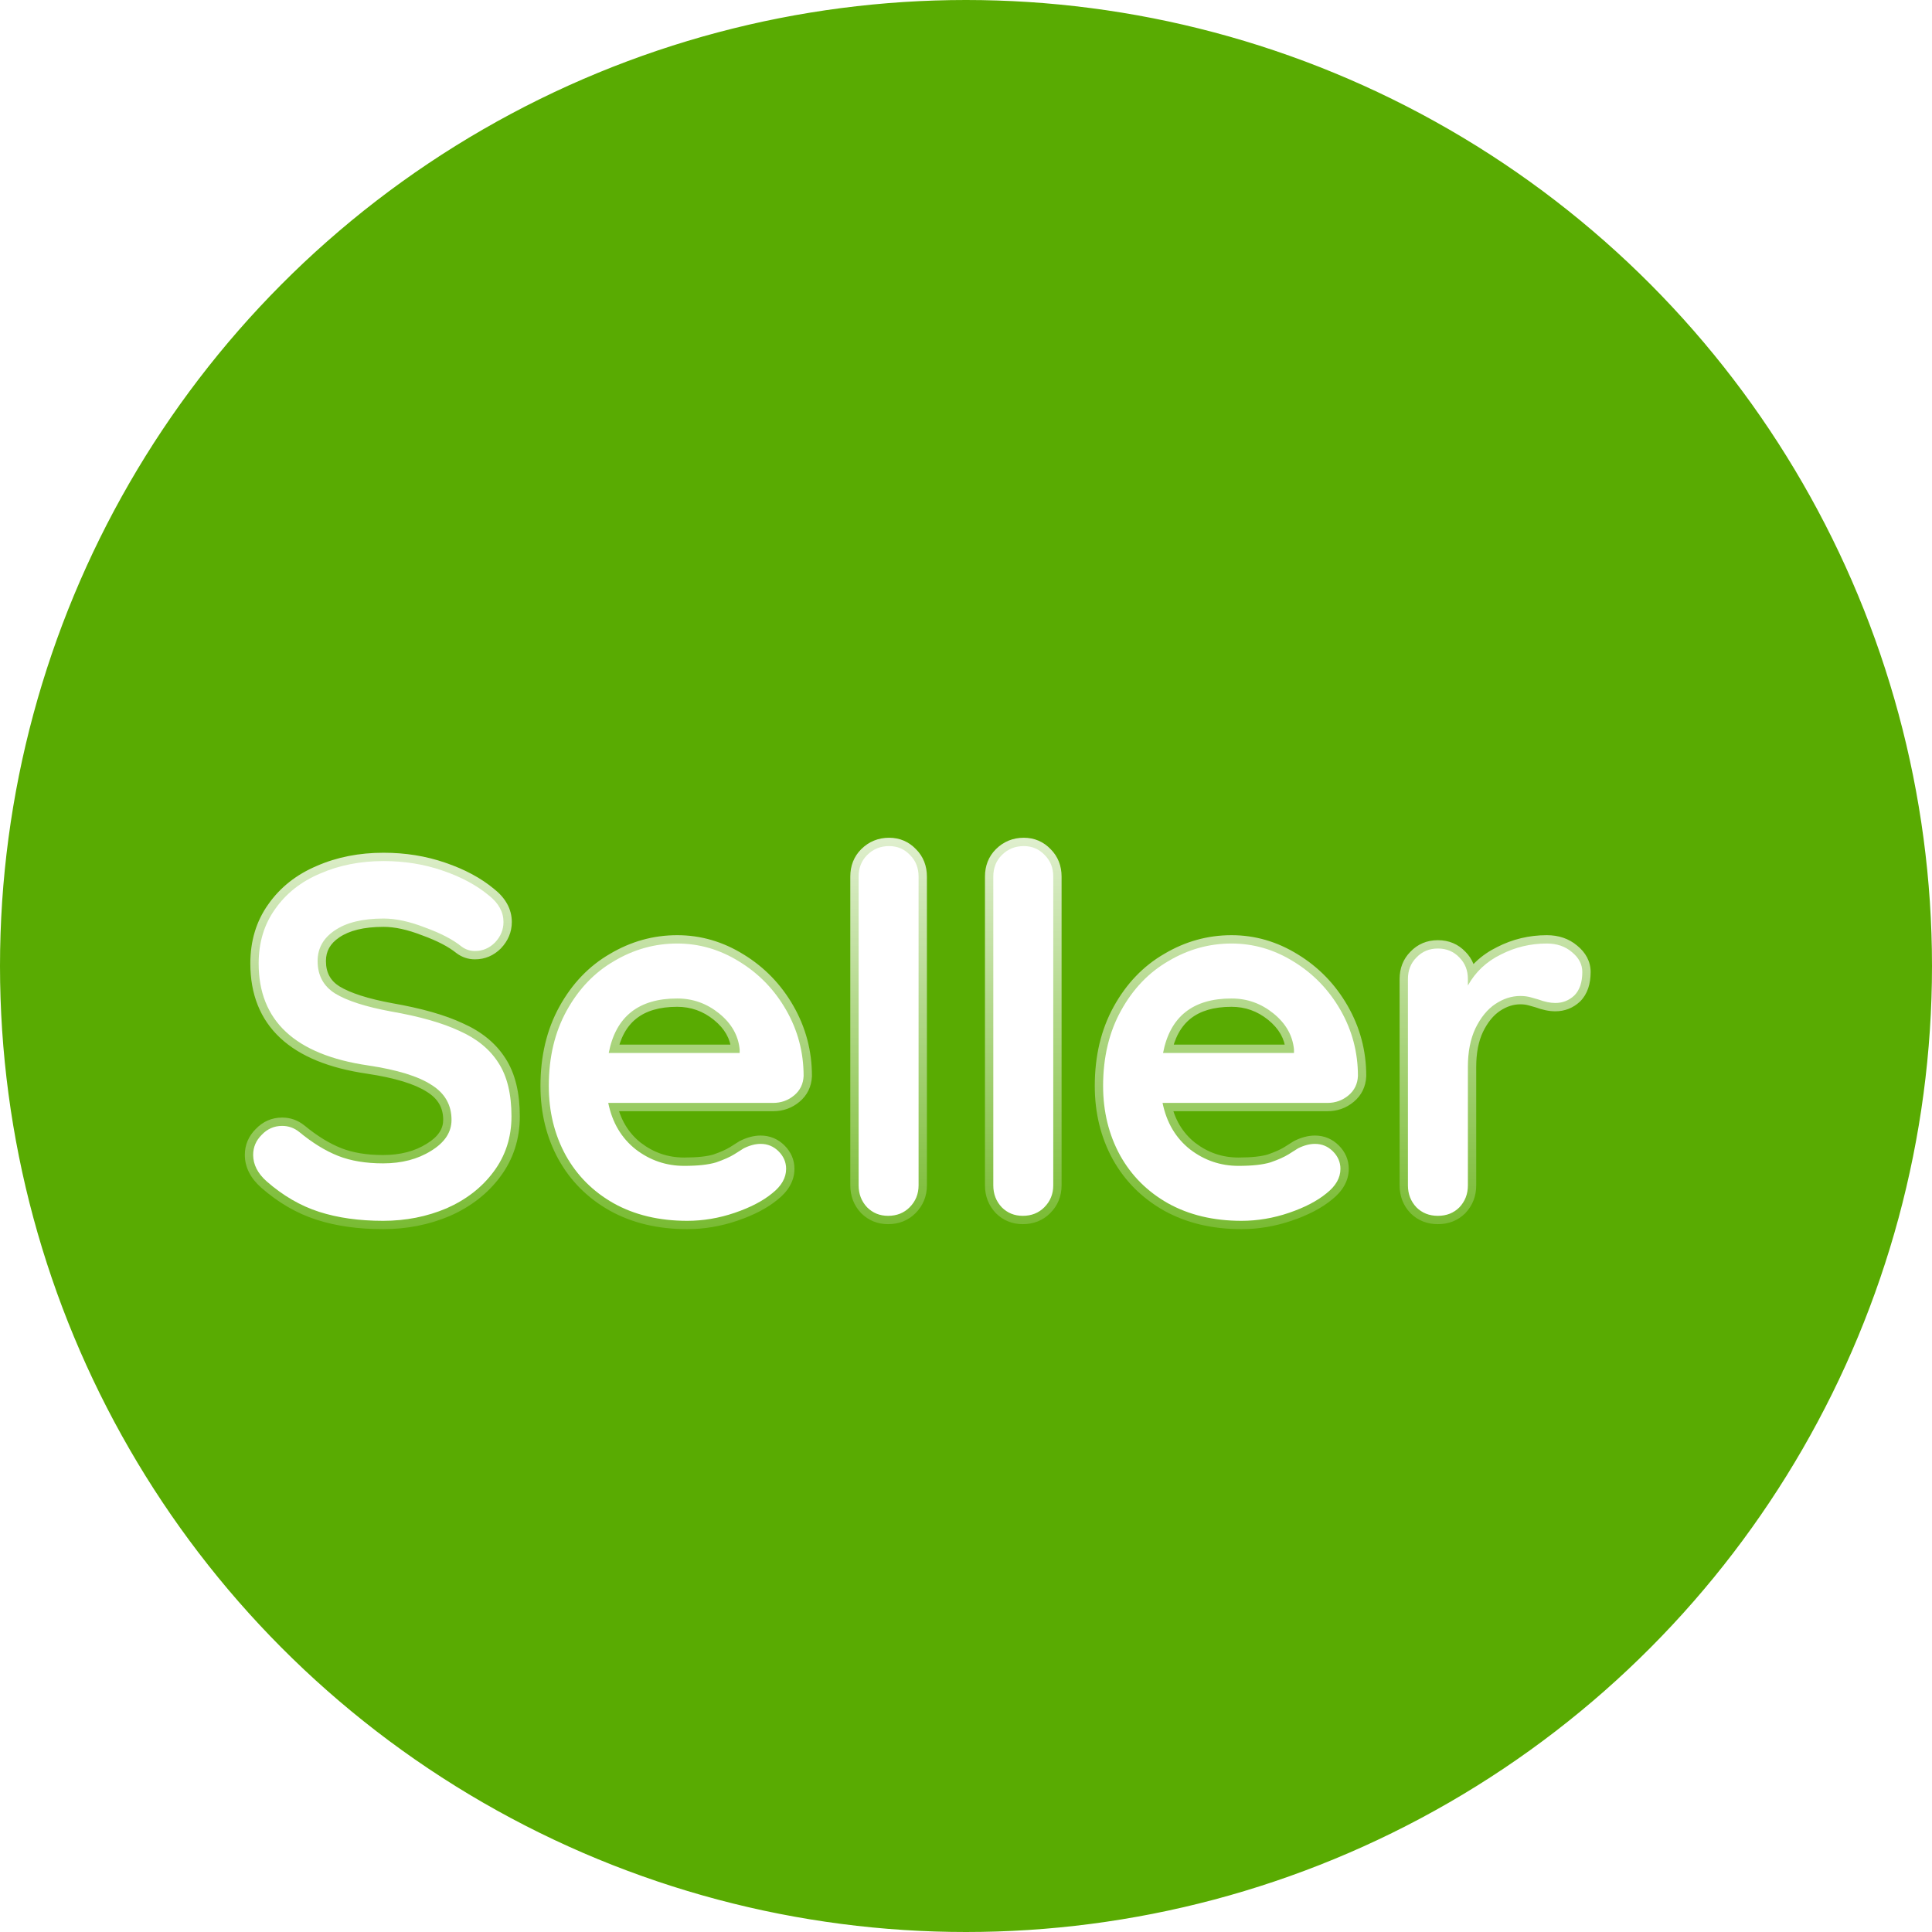
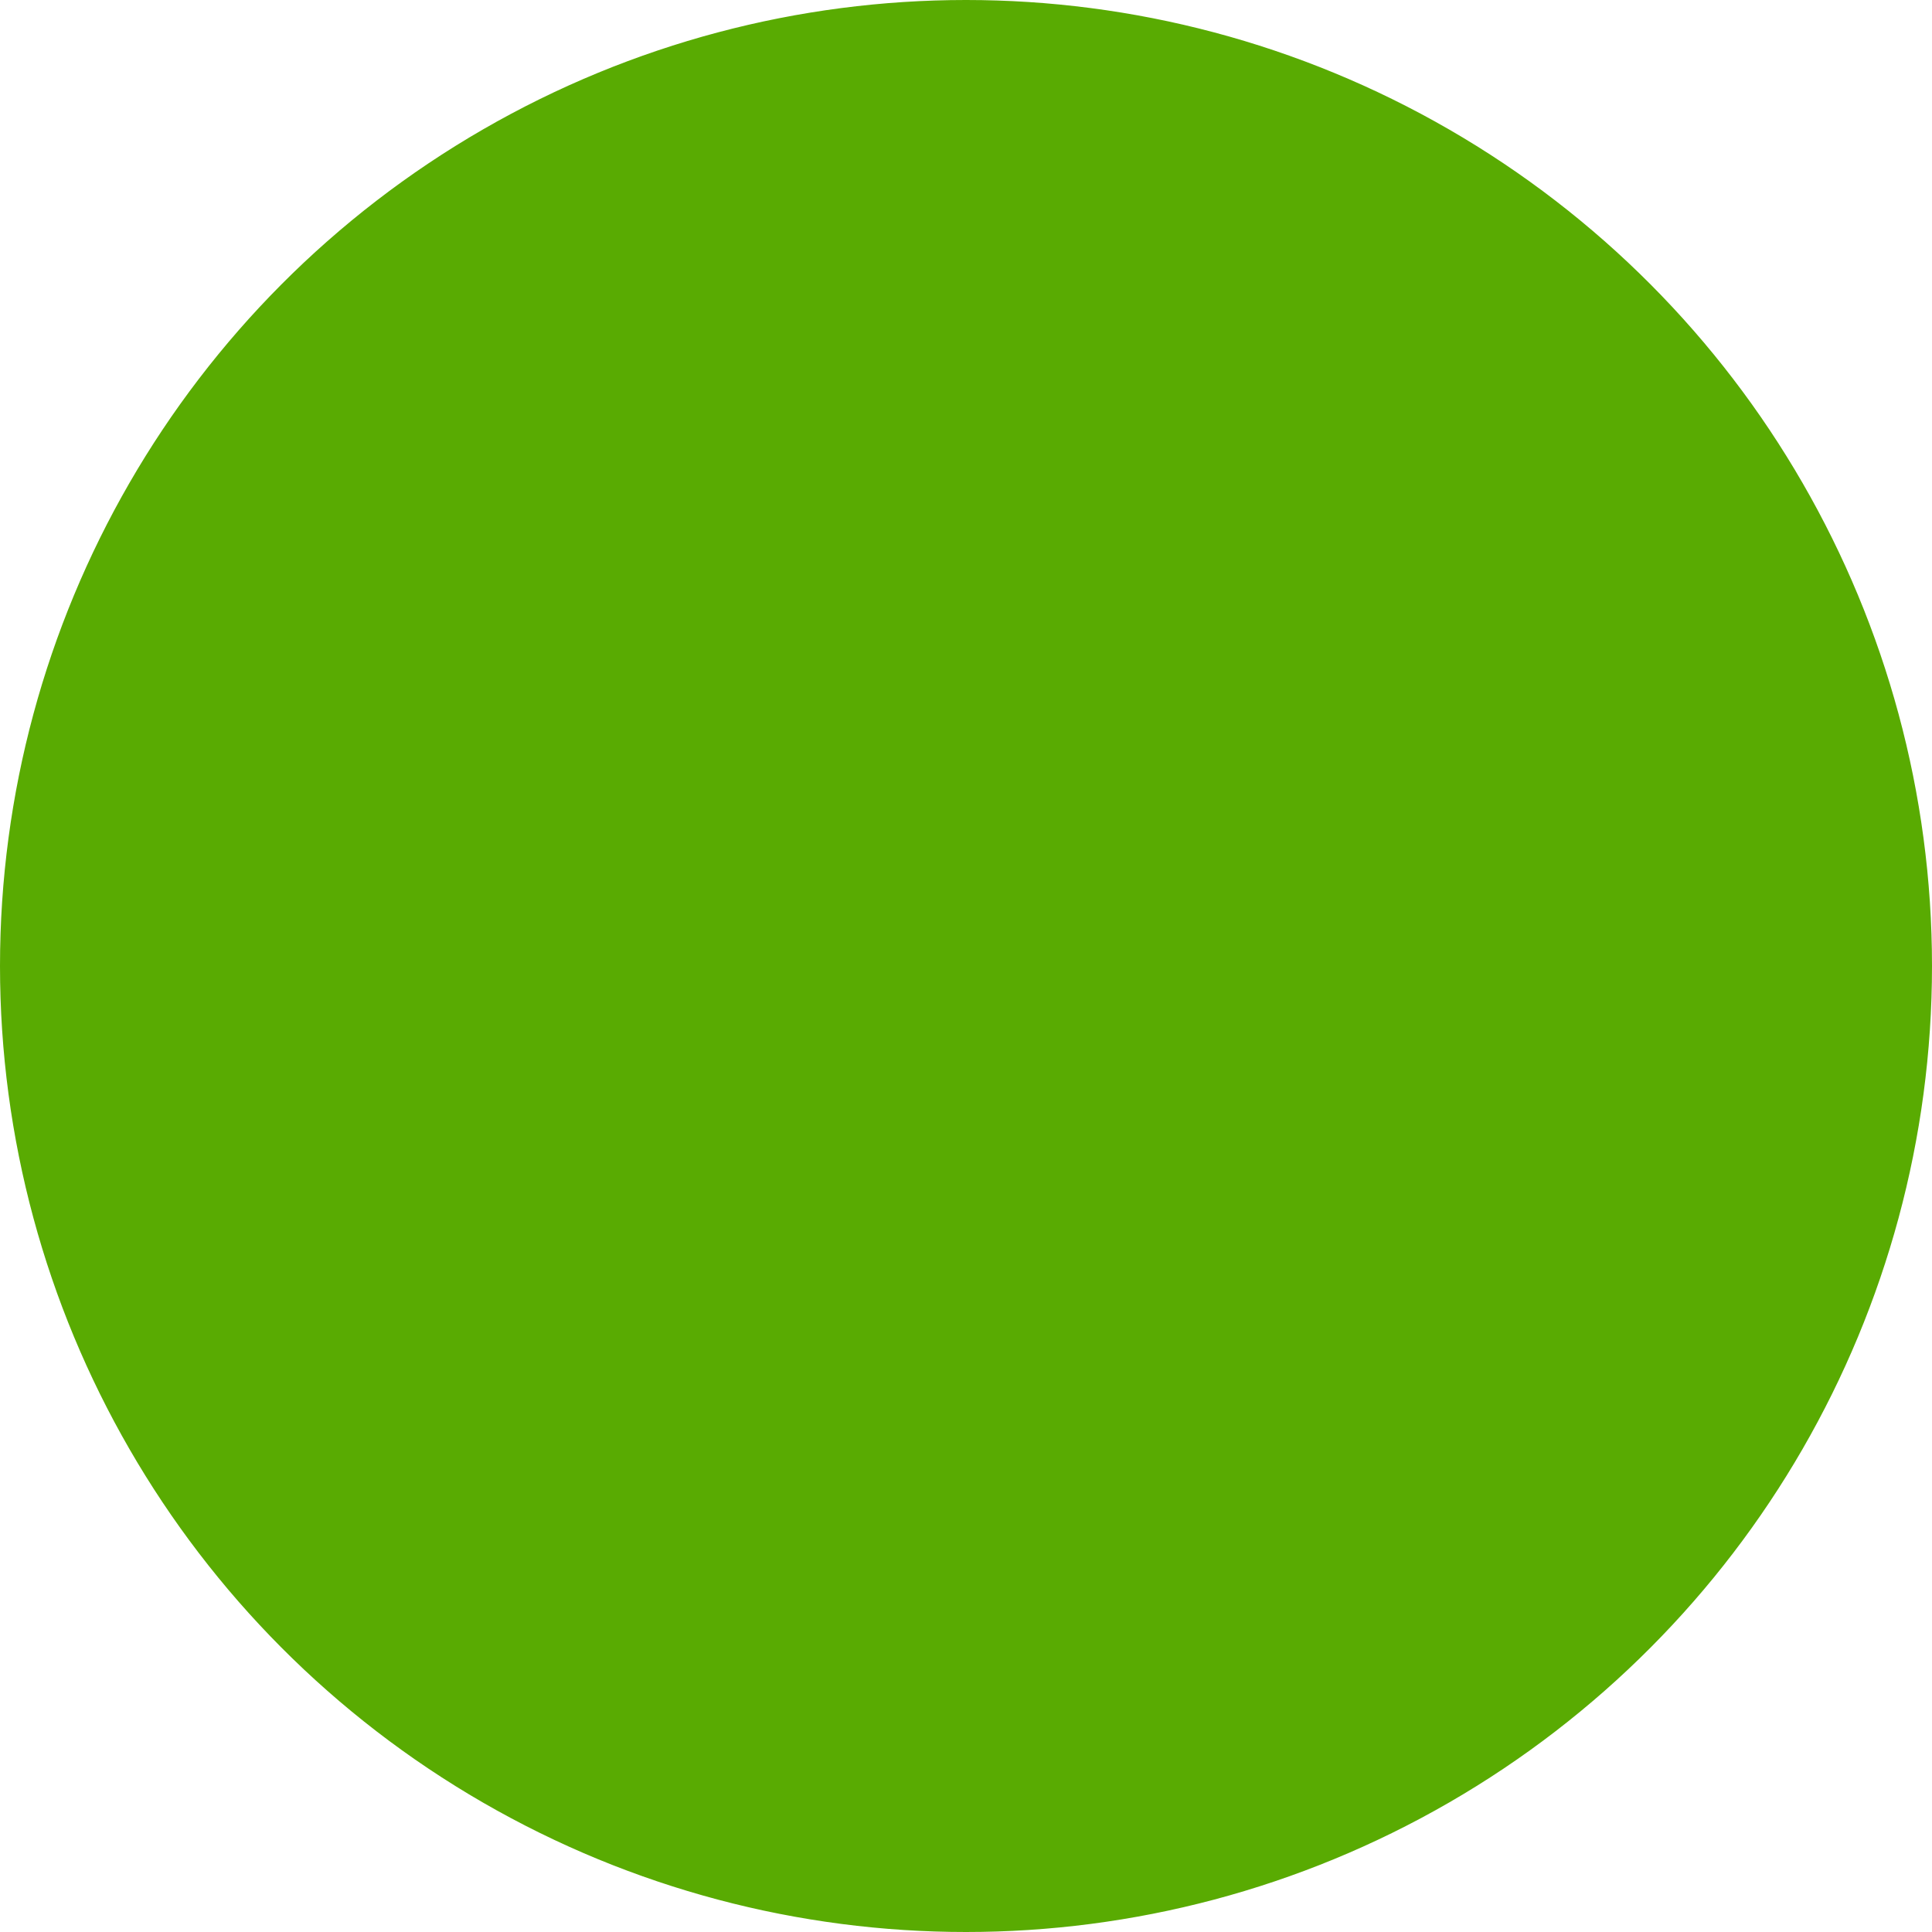
<svg xmlns="http://www.w3.org/2000/svg" width="116" height="116" viewBox="0 0 116 116" fill="none">
  <circle cx="58" cy="58" r="57.5" fill="#59AB02" stroke="#59AB02" />
  <g filter="url(#filter0_d)">
-     <path d="M23 69.3C21.56 69.3 20.28 69.12 19.16 68.76C18.04 68.4 16.99 67.79 16.01 66.93C15.47 66.45 15.2 65.92 15.2 65.34C15.2 64.88 15.37 64.48 15.71 64.14C16.05 63.78 16.46 63.6 16.94 63.6C17.32 63.6 17.66 63.72 17.96 63.96C18.76 64.62 19.54 65.1 20.3 65.4C21.06 65.7 21.96 65.85 23 65.85C24.12 65.85 25.08 65.6 25.88 65.1C26.7 64.6 27.11 63.98 27.11 63.24C27.11 62.34 26.71 61.64 25.91 61.14C25.11 60.62 23.84 60.23 22.1 59.97C17.72 59.33 15.53 57.29 15.53 53.85C15.53 52.59 15.86 51.5 16.52 50.58C17.18 49.64 18.08 48.93 19.22 48.45C20.36 47.95 21.63 47.7 23.03 47.7C24.29 47.7 25.47 47.89 26.57 48.27C27.69 48.65 28.62 49.15 29.36 49.77C29.94 50.23 30.23 50.76 30.23 51.36C30.23 51.82 30.06 52.23 29.72 52.59C29.38 52.93 28.98 53.1 28.52 53.1C28.22 53.1 27.95 53.01 27.71 52.83C27.19 52.41 26.46 52.03 25.52 51.69C24.6 51.33 23.77 51.15 23.03 51.15C21.77 51.15 20.79 51.39 20.09 51.87C19.41 52.33 19.07 52.94 19.07 53.7C19.07 54.56 19.42 55.21 20.12 55.65C20.84 56.09 21.96 56.45 23.48 56.73C25.2 57.03 26.57 57.42 27.59 57.9C28.63 58.36 29.41 59 29.93 59.82C30.45 60.62 30.71 61.69 30.71 63.03C30.71 64.29 30.35 65.4 29.63 66.36C28.93 67.3 27.99 68.03 26.81 68.55C25.63 69.05 24.36 69.3 23 69.3ZM48.25 60.6C48.23 61.08 48.04 61.47 47.68 61.77C47.32 62.07 46.9 62.22 46.42 62.22H36.52C36.76 63.4 37.31 64.33 38.17 65.01C39.03 65.67 40 66 41.08 66C41.9 66 42.54 65.93 43 65.79C43.46 65.63 43.82 65.47 44.08 65.31C44.36 65.13 44.55 65.01 44.65 64.95C45.01 64.77 45.35 64.68 45.67 64.68C46.09 64.68 46.45 64.83 46.75 65.13C47.05 65.43 47.2 65.78 47.2 66.18C47.2 66.72 46.92 67.21 46.36 67.65C45.8 68.11 45.05 68.5 44.11 68.82C43.17 69.14 42.22 69.3 41.26 69.3C39.58 69.3 38.11 68.95 36.85 68.25C35.61 67.55 34.65 66.59 33.97 65.37C33.29 64.13 32.95 62.74 32.95 61.2C32.95 59.48 33.31 57.97 34.03 56.67C34.75 55.37 35.7 54.38 36.88 53.7C38.06 53 39.32 52.65 40.66 52.65C41.98 52.65 43.22 53.01 44.38 53.73C45.56 54.45 46.5 55.42 47.2 56.64C47.9 57.86 48.25 59.18 48.25 60.6ZM40.66 55.95C38.34 55.95 36.97 57.04 36.55 59.22H44.41V59.01C44.33 58.17 43.92 57.45 43.18 56.85C42.44 56.25 41.6 55.95 40.66 55.95ZM55.153 67.17C55.153 67.69 54.973 68.13 54.613 68.49C54.273 68.83 53.843 69 53.323 69C52.823 69 52.403 68.83 52.063 68.49C51.723 68.13 51.553 67.69 51.553 67.17V48.63C51.553 48.11 51.723 47.68 52.063 47.34C52.423 46.98 52.863 46.8 53.383 46.8C53.883 46.8 54.303 46.98 54.643 47.34C54.983 47.68 55.153 48.11 55.153 48.63V67.17ZM63.239 67.17C63.239 67.69 63.059 68.13 62.699 68.49C62.359 68.83 61.929 69 61.409 69C60.909 69 60.489 68.83 60.149 68.49C59.809 68.13 59.639 67.69 59.639 67.17V48.63C59.639 48.11 59.809 47.68 60.149 47.34C60.509 46.98 60.949 46.8 61.469 46.8C61.969 46.8 62.389 46.98 62.729 47.34C63.069 47.68 63.239 48.11 63.239 48.63V67.17ZM81.532 60.6C81.512 61.08 81.322 61.47 80.962 61.77C80.602 62.07 80.182 62.22 79.702 62.22H69.802C70.042 63.4 70.592 64.33 71.452 65.01C72.312 65.67 73.282 66 74.362 66C75.182 66 75.822 65.93 76.282 65.79C76.742 65.63 77.102 65.47 77.362 65.31C77.642 65.13 77.832 65.01 77.932 64.95C78.292 64.77 78.632 64.68 78.952 64.68C79.372 64.68 79.732 64.83 80.032 65.13C80.332 65.43 80.482 65.78 80.482 66.18C80.482 66.72 80.202 67.21 79.642 67.65C79.082 68.11 78.332 68.5 77.392 68.82C76.452 69.14 75.502 69.3 74.542 69.3C72.862 69.3 71.392 68.95 70.132 68.25C68.892 67.55 67.932 66.59 67.252 65.37C66.572 64.13 66.232 62.74 66.232 61.2C66.232 59.48 66.592 57.97 67.312 56.67C68.032 55.37 68.982 54.38 70.162 53.7C71.342 53 72.602 52.65 73.942 52.65C75.262 52.65 76.502 53.01 77.662 53.73C78.842 54.45 79.782 55.42 80.482 56.64C81.182 57.86 81.532 59.18 81.532 60.6ZM73.942 55.95C71.622 55.95 70.252 57.04 69.832 59.22H77.692V59.01C77.612 58.17 77.202 57.45 76.462 56.85C75.722 56.25 74.882 55.95 73.942 55.95ZM92.874 52.65C93.474 52.65 93.974 52.82 94.374 53.16C94.794 53.5 95.004 53.9 95.004 54.36C95.004 54.98 94.844 55.45 94.524 55.77C94.204 56.07 93.824 56.22 93.384 56.22C93.084 56.22 92.744 56.15 92.364 56.01C92.304 55.99 92.164 55.95 91.944 55.89C91.744 55.83 91.524 55.8 91.284 55.8C90.764 55.8 90.264 55.96 89.784 56.28C89.304 56.6 88.904 57.09 88.584 57.75C88.284 58.39 88.134 59.16 88.134 60.06V67.17C88.134 67.69 87.964 68.13 87.624 68.49C87.284 68.83 86.854 69 86.334 69C85.814 69 85.384 68.83 85.044 68.49C84.704 68.13 84.534 67.69 84.534 67.17V54.78C84.534 54.26 84.704 53.83 85.044 53.49C85.384 53.13 85.814 52.95 86.334 52.95C86.854 52.95 87.284 53.13 87.624 53.49C87.964 53.83 88.134 54.26 88.134 54.78V55.17C88.594 54.35 89.254 53.73 90.114 53.31C90.974 52.87 91.894 52.65 92.874 52.65Z" fill="white" />
-     <path d="M19.16 68.76L19.007 69.236L19.007 69.236L19.16 68.76ZM16.01 66.93L15.678 67.304L15.68 67.306L16.01 66.93ZM15.71 64.14L16.064 64.494L16.069 64.489L16.073 64.483L15.71 64.14ZM17.96 63.96L18.278 63.574L18.272 63.57L17.96 63.96ZM25.88 65.1L25.62 64.673L25.615 64.676L25.88 65.1ZM25.91 61.14L25.637 61.559L25.645 61.564L25.91 61.14ZM22.1 59.97L22.174 59.475L22.172 59.475L22.1 59.97ZM16.52 50.58L16.926 50.871L16.929 50.867L16.52 50.58ZM19.22 48.45L19.414 48.911L19.421 48.908L19.22 48.45ZM26.57 48.27L26.407 48.743L26.409 48.743L26.57 48.27ZM29.36 49.77L29.039 50.153L29.049 50.162L29.36 49.77ZM29.72 52.59L30.074 52.944L30.079 52.938L30.084 52.933L29.72 52.59ZM27.71 52.83L27.396 53.219L27.403 53.225L27.41 53.23L27.71 52.83ZM25.52 51.69L25.338 52.156L25.35 52.16L25.52 51.69ZM20.09 51.87L20.37 52.284L20.373 52.282L20.09 51.87ZM20.12 55.65L19.854 56.073L19.859 56.077L20.12 55.65ZM23.48 56.73L23.389 57.222L23.394 57.223L23.48 56.73ZM27.59 57.9L27.377 58.352L27.388 58.357L27.59 57.9ZM29.93 59.82L29.508 60.088L29.511 60.093L29.93 59.82ZM29.63 66.36L29.23 66.06L29.229 66.061L29.63 66.36ZM26.81 68.55L27.005 69.01L27.012 69.007L26.81 68.55ZM23 68.8C21.601 68.8 20.374 68.625 19.313 68.284L19.007 69.236C20.186 69.615 21.519 69.8 23 69.8V68.8ZM19.313 68.284C18.265 67.947 17.274 67.374 16.34 66.554L15.68 67.306C16.706 68.206 17.815 68.853 19.007 69.236L19.313 68.284ZM16.342 66.556C15.881 66.146 15.7 65.743 15.7 65.34H14.7C14.7 66.097 15.059 66.754 15.678 67.304L16.342 66.556ZM15.7 65.34C15.7 65.019 15.813 64.745 16.064 64.494L15.356 63.786C14.927 64.216 14.7 64.741 14.7 65.34H15.7ZM16.073 64.483C16.322 64.22 16.602 64.1 16.94 64.1V63.1C16.318 63.1 15.778 63.34 15.347 63.797L16.073 64.483ZM16.94 64.1C17.205 64.1 17.435 64.18 17.648 64.35L18.272 63.57C17.885 63.26 17.435 63.1 16.94 63.1V64.1ZM17.642 64.346C18.472 65.031 19.297 65.541 20.116 65.865L20.484 64.935C19.783 64.659 19.048 64.21 18.278 63.574L17.642 64.346ZM20.116 65.865C20.948 66.194 21.914 66.35 23 66.35V65.35C22.006 65.35 21.172 65.207 20.484 64.935L20.116 65.865ZM23 66.35C24.196 66.35 25.252 66.082 26.145 65.524L25.615 64.676C24.908 65.118 24.044 65.35 23 65.35V66.35ZM26.14 65.527C27.059 64.967 27.61 64.206 27.61 63.24H26.61C26.61 63.754 26.341 64.233 25.62 64.673L26.14 65.527ZM27.61 63.24C27.61 62.158 27.113 61.302 26.175 60.716L25.645 61.564C26.307 61.978 26.61 62.522 26.61 63.24H27.61ZM26.183 60.721C25.291 60.141 23.935 59.739 22.174 59.475L22.026 60.465C23.745 60.721 24.929 61.099 25.637 61.559L26.183 60.721ZM22.172 59.475C20.037 59.163 18.506 58.519 17.513 57.594C16.535 56.683 16.03 55.454 16.03 53.85H15.03C15.03 55.686 15.62 57.197 16.832 58.326C18.029 59.441 19.783 60.137 22.028 60.465L22.172 59.475ZM16.03 53.85C16.03 52.682 16.334 51.697 16.926 50.871L16.114 50.288C15.386 51.303 15.03 52.498 15.03 53.85H16.03ZM16.929 50.867C17.531 50.01 18.354 49.357 19.414 48.911L19.026 47.989C17.806 48.503 16.829 49.27 16.111 50.293L16.929 50.867ZM19.421 48.908C20.49 48.439 21.691 48.2 23.03 48.2V47.2C21.57 47.2 20.23 47.461 19.019 47.992L19.421 48.908ZM23.03 48.2C24.239 48.2 25.363 48.382 26.407 48.743L26.733 47.797C25.577 47.398 24.341 47.2 23.03 47.2V48.2ZM26.409 48.743C27.483 49.108 28.356 49.581 29.039 50.153L29.681 49.387C28.884 48.719 27.896 48.192 26.731 47.797L26.409 48.743ZM29.049 50.162C29.541 50.551 29.73 50.948 29.73 51.36H30.73C30.73 50.572 30.34 49.909 29.671 49.378L29.049 50.162ZM29.73 51.36C29.73 51.682 29.616 51.972 29.357 52.247L30.084 52.933C30.504 52.488 30.73 51.958 30.73 51.36H29.73ZM29.366 52.236C29.116 52.487 28.841 52.6 28.52 52.6V53.6C29.119 53.6 29.645 53.373 30.074 52.944L29.366 52.236ZM28.52 52.6C28.328 52.6 28.163 52.545 28.01 52.43L27.41 53.23C27.736 53.475 28.112 53.6 28.52 53.6V52.6ZM28.024 52.441C27.445 51.973 26.659 51.57 25.69 51.22L25.35 52.16C26.261 52.49 26.935 52.847 27.396 53.219L28.024 52.441ZM25.702 51.224C24.742 50.849 23.849 50.65 23.03 50.65V51.65C23.691 51.65 24.457 51.811 25.338 52.156L25.702 51.224ZM23.03 50.65C21.715 50.65 20.622 50.899 19.807 51.458L20.373 52.282C20.958 51.881 21.825 51.65 23.03 51.65V50.65ZM19.81 51.456C19.005 52 18.57 52.759 18.57 53.7H19.57C19.57 53.121 19.815 52.66 20.37 52.284L19.81 51.456ZM18.57 53.7C18.57 54.724 19.001 55.538 19.854 56.073L20.386 55.227C19.839 54.883 19.57 54.396 19.57 53.7H18.57ZM19.859 56.077C20.658 56.565 21.851 56.938 23.389 57.222L23.571 56.238C22.069 55.962 21.022 55.615 20.381 55.223L19.859 56.077ZM23.394 57.223C25.091 57.519 26.413 57.899 27.377 58.352L27.803 57.448C26.727 56.941 25.309 56.541 23.566 56.237L23.394 57.223ZM27.388 58.357C28.353 58.784 29.049 59.365 29.508 60.088L30.352 59.552C29.771 58.635 28.907 57.936 27.792 57.443L27.388 58.357ZM29.511 60.093C29.961 60.785 30.21 61.749 30.21 63.03H31.21C31.21 61.631 30.939 60.455 30.349 59.547L29.511 60.093ZM30.21 63.03C30.21 64.188 29.882 65.191 29.23 66.06L30.03 66.66C30.818 65.609 31.21 64.392 31.21 63.03H30.21ZM29.229 66.061C28.586 66.925 27.717 67.604 26.608 68.093L27.012 69.007C28.263 68.456 29.274 67.675 30.031 66.659L29.229 66.061ZM26.615 68.09C25.5 68.562 24.297 68.8 23 68.8V69.8C24.423 69.8 25.76 69.538 27.005 69.01L26.615 68.09ZM48.25 60.6L48.75 60.621L48.75 60.61V60.6H48.25ZM47.68 61.77L47.36 61.386L47.68 61.77ZM36.52 62.22V61.72H35.908L36.03 62.32L36.52 62.22ZM38.17 65.01L37.86 65.402L37.866 65.407L38.17 65.01ZM43 65.79L43.146 66.268L43.155 66.266L43.165 66.262L43 65.79ZM44.08 65.31L44.343 65.736L44.351 65.731L44.08 65.31ZM44.65 64.95L44.427 64.503L44.41 64.511L44.393 64.521L44.65 64.95ZM46.75 65.13L46.397 65.484L46.75 65.13ZM46.36 67.65L46.051 67.257L46.043 67.264L46.36 67.65ZM44.11 68.82L43.949 68.347L43.949 68.347L44.11 68.82ZM36.85 68.25L36.605 68.685L36.608 68.687L36.85 68.25ZM33.97 65.37L33.532 65.61L33.534 65.613L33.97 65.37ZM34.03 56.67L33.593 56.428L33.593 56.428L34.03 56.67ZM36.88 53.7L37.13 54.133L37.136 54.13L36.88 53.7ZM44.38 53.73L44.117 54.155L44.12 54.157L44.38 53.73ZM47.2 56.64L47.634 56.391L47.634 56.391L47.2 56.64ZM36.55 59.22L36.059 59.125L35.945 59.72H36.55V59.22ZM44.41 59.22V59.72H44.91V59.22H44.41ZM44.41 59.01H44.91V58.986L44.908 58.963L44.41 59.01ZM47.751 60.579C47.736 60.922 47.609 61.179 47.36 61.386L48.001 62.154C48.472 61.761 48.724 61.238 48.75 60.621L47.751 60.579ZM47.36 61.386C47.093 61.609 46.786 61.72 46.42 61.72V62.72C47.014 62.72 47.548 62.531 48.001 62.154L47.36 61.386ZM46.42 61.72H36.52V62.72H46.42V61.72ZM36.03 62.32C36.291 63.603 36.898 64.642 37.86 65.402L38.48 64.618C37.722 64.018 37.229 63.197 37.01 62.12L36.03 62.32ZM37.866 65.407C38.813 66.133 39.89 66.5 41.08 66.5V65.5C40.111 65.5 39.248 65.207 38.475 64.613L37.866 65.407ZM41.08 66.5C41.92 66.5 42.617 66.429 43.146 66.268L42.855 65.312C42.464 65.431 41.881 65.5 41.08 65.5V66.5ZM43.165 66.262C43.641 66.097 44.039 65.923 44.342 65.736L43.818 64.884C43.602 65.017 43.28 65.163 42.836 65.318L43.165 66.262ZM44.351 65.731C44.632 65.55 44.815 65.434 44.908 65.379L44.393 64.521C44.285 64.586 44.089 64.71 43.81 64.889L44.351 65.731ZM44.874 65.397C45.182 65.243 45.445 65.18 45.67 65.18V64.18C45.255 64.18 44.839 64.297 44.427 64.503L44.874 65.397ZM45.67 65.18C45.956 65.18 46.19 65.276 46.397 65.484L47.104 64.776C46.711 64.384 46.224 64.18 45.67 64.18V65.18ZM46.397 65.484C46.609 65.696 46.7 65.921 46.7 66.18H47.7C47.7 65.639 47.491 65.164 47.104 64.776L46.397 65.484ZM46.7 66.18C46.7 66.52 46.532 66.879 46.051 67.257L46.669 68.043C47.308 67.541 47.7 66.919 47.7 66.18H46.7ZM46.043 67.264C45.543 67.674 44.852 68.039 43.949 68.347L44.272 69.293C45.249 68.961 46.058 68.546 46.678 68.036L46.043 67.264ZM43.949 68.347C43.059 68.65 42.164 68.8 41.26 68.8V69.8C42.277 69.8 43.281 69.63 44.272 69.293L43.949 68.347ZM41.26 68.8C39.651 68.8 38.267 68.465 37.093 67.813L36.608 68.687C37.953 69.435 39.51 69.8 41.26 69.8V68.8ZM37.096 67.815C35.935 67.159 35.041 66.265 34.407 65.127L33.534 65.613C34.259 66.915 35.286 67.941 36.605 68.685L37.096 67.815ZM34.409 65.13C33.773 63.97 33.45 62.664 33.45 61.2H32.45C32.45 62.816 32.808 64.29 33.532 65.61L34.409 65.13ZM33.45 61.2C33.45 59.551 33.795 58.127 34.468 56.912L33.593 56.428C32.826 57.813 32.45 59.409 32.45 61.2H33.45ZM34.468 56.912C35.148 55.684 36.036 54.764 37.13 54.133L36.631 53.267C35.365 53.996 34.353 55.056 33.593 56.428L34.468 56.912ZM37.136 54.13C38.24 53.475 39.412 53.15 40.66 53.15V52.15C39.228 52.15 37.881 52.525 36.625 53.27L37.136 54.13ZM40.66 53.15C41.884 53.15 43.033 53.482 44.117 54.155L44.644 53.305C43.408 52.538 42.077 52.15 40.66 52.15V53.15ZM44.12 54.157C45.227 54.832 46.108 55.74 46.767 56.889L47.634 56.391C46.893 55.099 45.894 54.068 44.641 53.303L44.12 54.157ZM46.767 56.889C47.423 58.032 47.75 59.266 47.75 60.6H48.75C48.75 59.094 48.378 57.688 47.634 56.391L46.767 56.889ZM40.66 55.45C39.424 55.45 38.38 55.741 37.582 56.376C36.78 57.014 36.286 57.95 36.059 59.125L37.041 59.315C37.235 58.309 37.635 57.611 38.204 57.159C38.776 56.704 39.577 56.45 40.66 56.45V55.45ZM36.55 59.72H44.41V58.72H36.55V59.72ZM44.91 59.22V59.01H43.91V59.22H44.91ZM44.908 58.963C44.814 57.971 44.325 57.134 43.495 56.462L42.865 57.238C43.516 57.766 43.847 58.369 43.913 59.057L44.908 58.963ZM43.495 56.462C42.667 55.791 41.717 55.45 40.66 55.45V56.45C41.484 56.45 42.213 56.709 42.865 57.238L43.495 56.462ZM54.613 68.49L54.259 68.136L54.259 68.136L54.613 68.49ZM52.063 68.49L51.699 68.833L51.704 68.838L51.709 68.844L52.063 68.49ZM52.063 47.34L51.709 46.986L51.709 46.986L52.063 47.34ZM54.643 47.34L54.279 47.683L54.284 47.688L54.289 47.694L54.643 47.34ZM54.653 67.17C54.653 67.561 54.523 67.872 54.259 68.136L54.966 68.844C55.422 68.388 55.653 67.819 55.653 67.17H54.653ZM54.259 68.136C54.021 68.375 53.722 68.5 53.323 68.5V69.5C53.963 69.5 54.524 69.285 54.966 68.844L54.259 68.136ZM53.323 68.5C52.949 68.5 52.658 68.379 52.416 68.136L51.709 68.844C52.147 69.281 52.696 69.5 53.323 69.5V68.5ZM52.426 68.147C52.179 67.885 52.053 67.569 52.053 67.17H51.053C51.053 67.811 51.267 68.376 51.699 68.833L52.426 68.147ZM52.053 67.17V48.63H51.053V67.17H52.053ZM52.053 48.63C52.053 48.231 52.178 47.932 52.416 47.694L51.709 46.986C51.267 47.428 51.053 47.989 51.053 48.63H52.053ZM52.416 47.694C52.68 47.429 52.992 47.3 53.383 47.3V46.3C52.733 46.3 52.165 46.531 51.709 46.986L52.416 47.694ZM53.383 47.3C53.747 47.3 54.035 47.424 54.279 47.683L55.006 46.997C54.571 46.536 54.019 46.3 53.383 46.3V47.3ZM54.289 47.694C54.527 47.932 54.653 48.231 54.653 48.63H55.653C55.653 47.989 55.438 47.428 54.996 46.986L54.289 47.694ZM54.653 48.63V67.17H55.653V48.63H54.653ZM62.699 68.49L62.345 68.136L62.345 68.136L62.699 68.49ZM60.149 68.49L59.785 68.833L59.79 68.838L59.795 68.844L60.149 68.49ZM60.149 47.34L59.795 46.986L59.795 46.986L60.149 47.34ZM62.729 47.34L62.365 47.683L62.37 47.688L62.375 47.694L62.729 47.34ZM62.739 67.17C62.739 67.561 62.609 67.872 62.345 68.136L63.052 68.844C63.508 68.388 63.739 67.819 63.739 67.17H62.739ZM62.345 68.136C62.107 68.375 61.808 68.5 61.409 68.5V69.5C62.049 69.5 62.61 69.285 63.052 68.844L62.345 68.136ZM61.409 68.5C61.035 68.5 60.744 68.379 60.502 68.136L59.795 68.844C60.233 69.281 60.782 69.5 61.409 69.5V68.5ZM60.512 68.147C60.265 67.885 60.139 67.569 60.139 67.17H59.139C59.139 67.811 59.353 68.376 59.785 68.833L60.512 68.147ZM60.139 67.17V48.63H59.139V67.17H60.139ZM60.139 48.63C60.139 48.231 60.264 47.932 60.502 47.694L59.795 46.986C59.353 47.428 59.139 47.989 59.139 48.63H60.139ZM60.502 47.694C60.766 47.429 61.078 47.3 61.469 47.3V46.3C60.819 46.3 60.251 46.531 59.795 46.986L60.502 47.694ZM61.469 47.3C61.833 47.3 62.121 47.424 62.365 47.683L63.092 46.997C62.657 46.536 62.105 46.3 61.469 46.3V47.3ZM62.375 47.694C62.613 47.932 62.739 48.231 62.739 48.63H63.739C63.739 47.989 63.524 47.428 63.082 46.986L62.375 47.694ZM62.739 48.63V67.17H63.739V48.63H62.739ZM81.532 60.6L82.031 60.621L82.032 60.61V60.6H81.532ZM80.962 61.77L80.641 61.386L80.962 61.77ZM69.802 62.22V61.72H69.19L69.312 62.32L69.802 62.22ZM71.452 65.01L71.141 65.402L71.147 65.407L71.452 65.01ZM76.282 65.79L76.427 66.268L76.437 66.266L76.446 66.262L76.282 65.79ZM77.362 65.31L77.624 65.736L77.632 65.731L77.362 65.31ZM77.932 64.95L77.708 64.503L77.691 64.511L77.674 64.521L77.932 64.95ZM80.032 65.13L79.678 65.484L80.032 65.13ZM79.642 67.65L79.333 67.257L79.324 67.264L79.642 67.65ZM77.392 68.82L77.231 68.347L77.231 68.347L77.392 68.82ZM70.132 68.25L69.886 68.685L69.889 68.687L70.132 68.25ZM67.252 65.37L66.813 65.61L66.815 65.613L67.252 65.37ZM67.312 56.67L66.874 56.428L66.874 56.428L67.312 56.67ZM70.162 53.7L70.411 54.133L70.417 54.13L70.162 53.7ZM77.662 53.73L77.398 54.155L77.401 54.157L77.662 53.73ZM80.482 56.64L80.915 56.391L80.915 56.391L80.482 56.64ZM69.832 59.22L69.341 59.125L69.226 59.72H69.832V59.22ZM77.692 59.22V59.72H78.192V59.22H77.692ZM77.692 59.01H78.192V58.986L78.189 58.963L77.692 59.01ZM81.032 60.579C81.018 60.922 80.89 61.179 80.641 61.386L81.282 62.154C81.753 61.761 82.005 61.238 82.031 60.621L81.032 60.579ZM80.641 61.386C80.374 61.609 80.068 61.72 79.702 61.72V62.72C80.296 62.72 80.829 62.531 81.282 62.154L80.641 61.386ZM79.702 61.72H69.802V62.72H79.702V61.72ZM69.312 62.32C69.573 63.603 70.18 64.642 71.141 65.402L71.762 64.618C71.004 64.018 70.511 63.197 70.292 62.12L69.312 62.32ZM71.147 65.407C72.094 66.133 73.171 66.5 74.362 66.5V65.5C73.392 65.5 72.529 65.207 71.756 64.613L71.147 65.407ZM74.362 66.5C75.201 66.5 75.898 66.429 76.427 66.268L76.136 65.312C75.745 65.431 75.162 65.5 74.362 65.5V66.5ZM76.446 66.262C76.922 66.097 77.32 65.923 77.624 65.736L77.1 64.884C76.883 65.017 76.561 65.163 76.117 65.318L76.446 66.262ZM77.632 65.731C77.913 65.55 78.097 65.434 78.189 65.379L77.674 64.521C77.567 64.586 77.37 64.71 77.091 64.889L77.632 65.731ZM78.155 65.397C78.463 65.243 78.727 65.18 78.952 65.18V64.18C78.537 64.18 78.12 64.297 77.708 64.503L78.155 65.397ZM78.952 65.18C79.237 65.18 79.471 65.276 79.678 65.484L80.385 64.776C79.993 64.384 79.506 64.18 78.952 64.18V65.18ZM79.678 65.484C79.891 65.696 79.982 65.921 79.982 66.18H80.982C80.982 65.639 80.773 65.164 80.385 64.776L79.678 65.484ZM79.982 66.18C79.982 66.52 79.814 66.879 79.333 67.257L79.951 68.043C80.59 67.541 80.982 66.919 80.982 66.18H79.982ZM79.324 67.264C78.824 67.674 78.133 68.039 77.231 68.347L77.553 69.293C78.53 68.961 79.339 68.546 79.959 68.036L79.324 67.264ZM77.231 68.347C76.341 68.65 75.445 68.8 74.542 68.8V69.8C75.558 69.8 76.563 69.63 77.553 69.293L77.231 68.347ZM74.542 68.8C72.933 68.8 71.549 68.465 70.374 67.813L69.889 68.687C71.235 69.435 72.791 69.8 74.542 69.8V68.8ZM70.377 67.815C69.216 67.159 68.323 66.265 67.688 65.127L66.815 65.613C67.541 66.915 68.567 67.941 69.886 68.685L70.377 67.815ZM67.69 65.13C67.054 63.97 66.732 62.664 66.732 61.2H65.732C65.732 62.816 66.089 64.29 66.813 65.61L67.69 65.13ZM66.732 61.2C66.732 59.551 67.076 58.127 67.749 56.912L66.874 56.428C66.107 57.813 65.732 59.409 65.732 61.2H66.732ZM67.749 56.912C68.429 55.684 69.317 54.764 70.411 54.133L69.912 53.267C68.646 53.996 67.634 55.056 66.874 56.428L67.749 56.912ZM70.417 54.13C71.522 53.475 72.694 53.15 73.942 53.15V52.15C72.51 52.15 71.162 52.525 69.906 53.27L70.417 54.13ZM73.942 53.15C75.165 53.15 76.314 53.482 77.398 54.155L77.925 53.305C76.689 52.538 75.358 52.15 73.942 52.15V53.15ZM77.401 54.157C78.508 54.832 79.389 55.74 80.048 56.889L80.915 56.391C80.174 55.099 79.175 54.068 77.922 53.303L77.401 54.157ZM80.048 56.889C80.704 58.032 81.032 59.266 81.032 60.6H82.032C82.032 59.094 81.659 57.688 80.915 56.391L80.048 56.889ZM73.942 55.45C72.705 55.45 71.661 55.741 70.863 56.376C70.062 57.014 69.567 57.95 69.341 59.125L70.323 59.315C70.516 58.309 70.917 57.611 71.485 57.159C72.057 56.704 72.858 56.45 73.942 56.45V55.45ZM69.832 59.72H77.692V58.72H69.832V59.72ZM78.192 59.22V59.01H77.192V59.22H78.192ZM78.189 58.963C78.095 57.971 77.606 57.134 76.776 56.462L76.147 57.238C76.797 57.766 77.128 58.369 77.194 59.057L78.189 58.963ZM76.776 56.462C75.949 55.791 74.998 55.45 73.942 55.45V56.45C74.765 56.45 75.495 56.709 76.147 57.238L76.776 56.462ZM94.374 53.16L94.05 53.541L94.059 53.549L94.374 53.16ZM94.524 55.77L94.866 56.135L94.872 56.129L94.877 56.124L94.524 55.77ZM92.364 56.01L92.537 55.541L92.529 55.538L92.522 55.536L92.364 56.01ZM91.944 55.89L91.8 56.369L91.812 56.372L91.944 55.89ZM89.784 56.28L90.061 56.696L90.061 56.696L89.784 56.28ZM88.584 57.75L88.134 57.532L88.131 57.538L88.584 57.75ZM87.624 68.49L87.978 68.844L87.983 68.838L87.987 68.833L87.624 68.49ZM85.044 68.49L84.68 68.833L84.685 68.838L84.69 68.844L85.044 68.49ZM85.044 53.49L85.397 53.844L85.403 53.839L85.407 53.833L85.044 53.49ZM87.624 53.49L87.26 53.833L87.265 53.839L87.27 53.844L87.624 53.49ZM88.134 55.17H87.634V57.083L88.57 55.415L88.134 55.17ZM90.114 53.31L90.333 53.759L90.342 53.755L90.114 53.31ZM92.874 53.15C93.373 53.15 93.753 53.289 94.05 53.541L94.698 52.779C94.195 52.351 93.575 52.15 92.874 52.15V53.15ZM94.059 53.549C94.385 53.812 94.504 54.078 94.504 54.36H95.504C95.504 53.722 95.203 53.188 94.689 52.771L94.059 53.549ZM94.504 54.36C94.504 54.898 94.366 55.221 94.17 55.416L94.877 56.124C95.322 55.679 95.504 55.062 95.504 54.36H94.504ZM94.182 55.405C93.955 55.618 93.697 55.72 93.384 55.72V56.72C93.951 56.72 94.453 56.522 94.866 56.135L94.182 55.405ZM93.384 55.72C93.16 55.72 92.88 55.667 92.537 55.541L92.191 56.479C92.608 56.633 93.008 56.72 93.384 56.72V55.72ZM92.522 55.536C92.446 55.51 92.291 55.467 92.076 55.408L91.812 56.372C92.037 56.434 92.162 56.47 92.206 56.484L92.522 55.536ZM92.088 55.411C91.835 55.335 91.566 55.3 91.284 55.3V56.3C91.482 56.3 91.653 56.325 91.8 56.369L92.088 55.411ZM91.284 55.3C90.655 55.3 90.059 55.495 89.507 55.864L90.061 56.696C90.469 56.425 90.873 56.3 91.284 56.3V55.3ZM89.507 55.864C88.935 56.245 88.483 56.813 88.134 57.532L89.034 57.968C89.325 57.367 89.673 56.955 90.061 56.696L89.507 55.864ZM88.131 57.538C87.793 58.26 87.634 59.106 87.634 60.06H88.634C88.634 59.214 88.775 58.52 89.037 57.962L88.131 57.538ZM87.634 60.06V67.17H88.634V60.06H87.634ZM87.634 67.17C87.634 67.569 87.508 67.885 87.26 68.147L87.987 68.833C88.42 68.376 88.634 67.811 88.634 67.17H87.634ZM87.27 68.136C87.032 68.375 86.733 68.5 86.334 68.5V69.5C86.975 69.5 87.536 69.285 87.978 68.844L87.27 68.136ZM86.334 68.5C85.935 68.5 85.636 68.375 85.397 68.136L84.69 68.844C85.132 69.285 85.693 69.5 86.334 69.5V68.5ZM85.407 68.147C85.16 67.885 85.034 67.569 85.034 67.17H84.034C84.034 67.811 84.248 68.376 84.68 68.833L85.407 68.147ZM85.034 67.17V54.78H84.034V67.17H85.034ZM85.034 54.78C85.034 54.381 85.159 54.082 85.397 53.844L84.69 53.136C84.249 53.578 84.034 54.139 84.034 54.78H85.034ZM85.407 53.833C85.648 53.579 85.944 53.45 86.334 53.45V52.45C85.684 52.45 85.12 52.681 84.68 53.147L85.407 53.833ZM86.334 53.45C86.724 53.45 87.02 53.579 87.26 53.833L87.987 53.147C87.548 52.681 86.984 52.45 86.334 52.45V53.45ZM87.27 53.844C87.509 54.082 87.634 54.381 87.634 54.78H88.634C88.634 54.139 88.419 53.578 87.978 53.136L87.27 53.844ZM87.634 54.78V55.17H88.634V54.78H87.634ZM88.57 55.415C88.979 54.685 89.563 54.136 90.333 53.759L89.895 52.861C88.945 53.325 88.209 54.015 87.698 54.925L88.57 55.415ZM90.342 53.755C91.13 53.352 91.972 53.15 92.874 53.15V52.15C91.816 52.15 90.818 52.388 89.886 52.865L90.342 53.755Z" fill="url(#paint0_linear)" />
-   </g>
+     </g>
  <defs>
    <filter id="filter0_d" x="10.7" y="46.3" width="88.804" height="31.5" filterUnits="userSpaceOnUse" color-interpolation-filters="sRGB">
      <feFlood flood-opacity="0" result="BackgroundImageFix" />
      <feColorMatrix in="SourceAlpha" type="matrix" values="0 0 0 0 0 0 0 0 0 0 0 0 0 0 0 0 0 0 127 0" />
      <feOffset dy="4" />
      <feGaussianBlur stdDeviation="2" />
      <feColorMatrix type="matrix" values="0 0 0 0 0 0 0 0 0 0 0 0 0 0 0 0 0 0 0.25 0" />
      <feBlend mode="normal" in2="BackgroundImageFix" result="effect1_dropShadow" />
      <feBlend mode="normal" in="SourceGraphic" in2="effect1_dropShadow" result="shape" />
    </filter>
    <linearGradient id="paint0_linear" x1="59" y1="39" x2="59" y2="77" gradientUnits="userSpaceOnUse">
      <stop stop-color="white" />
      <stop offset="1" stop-color="white" stop-opacity="0" />
    </linearGradient>
  </defs>
</svg>